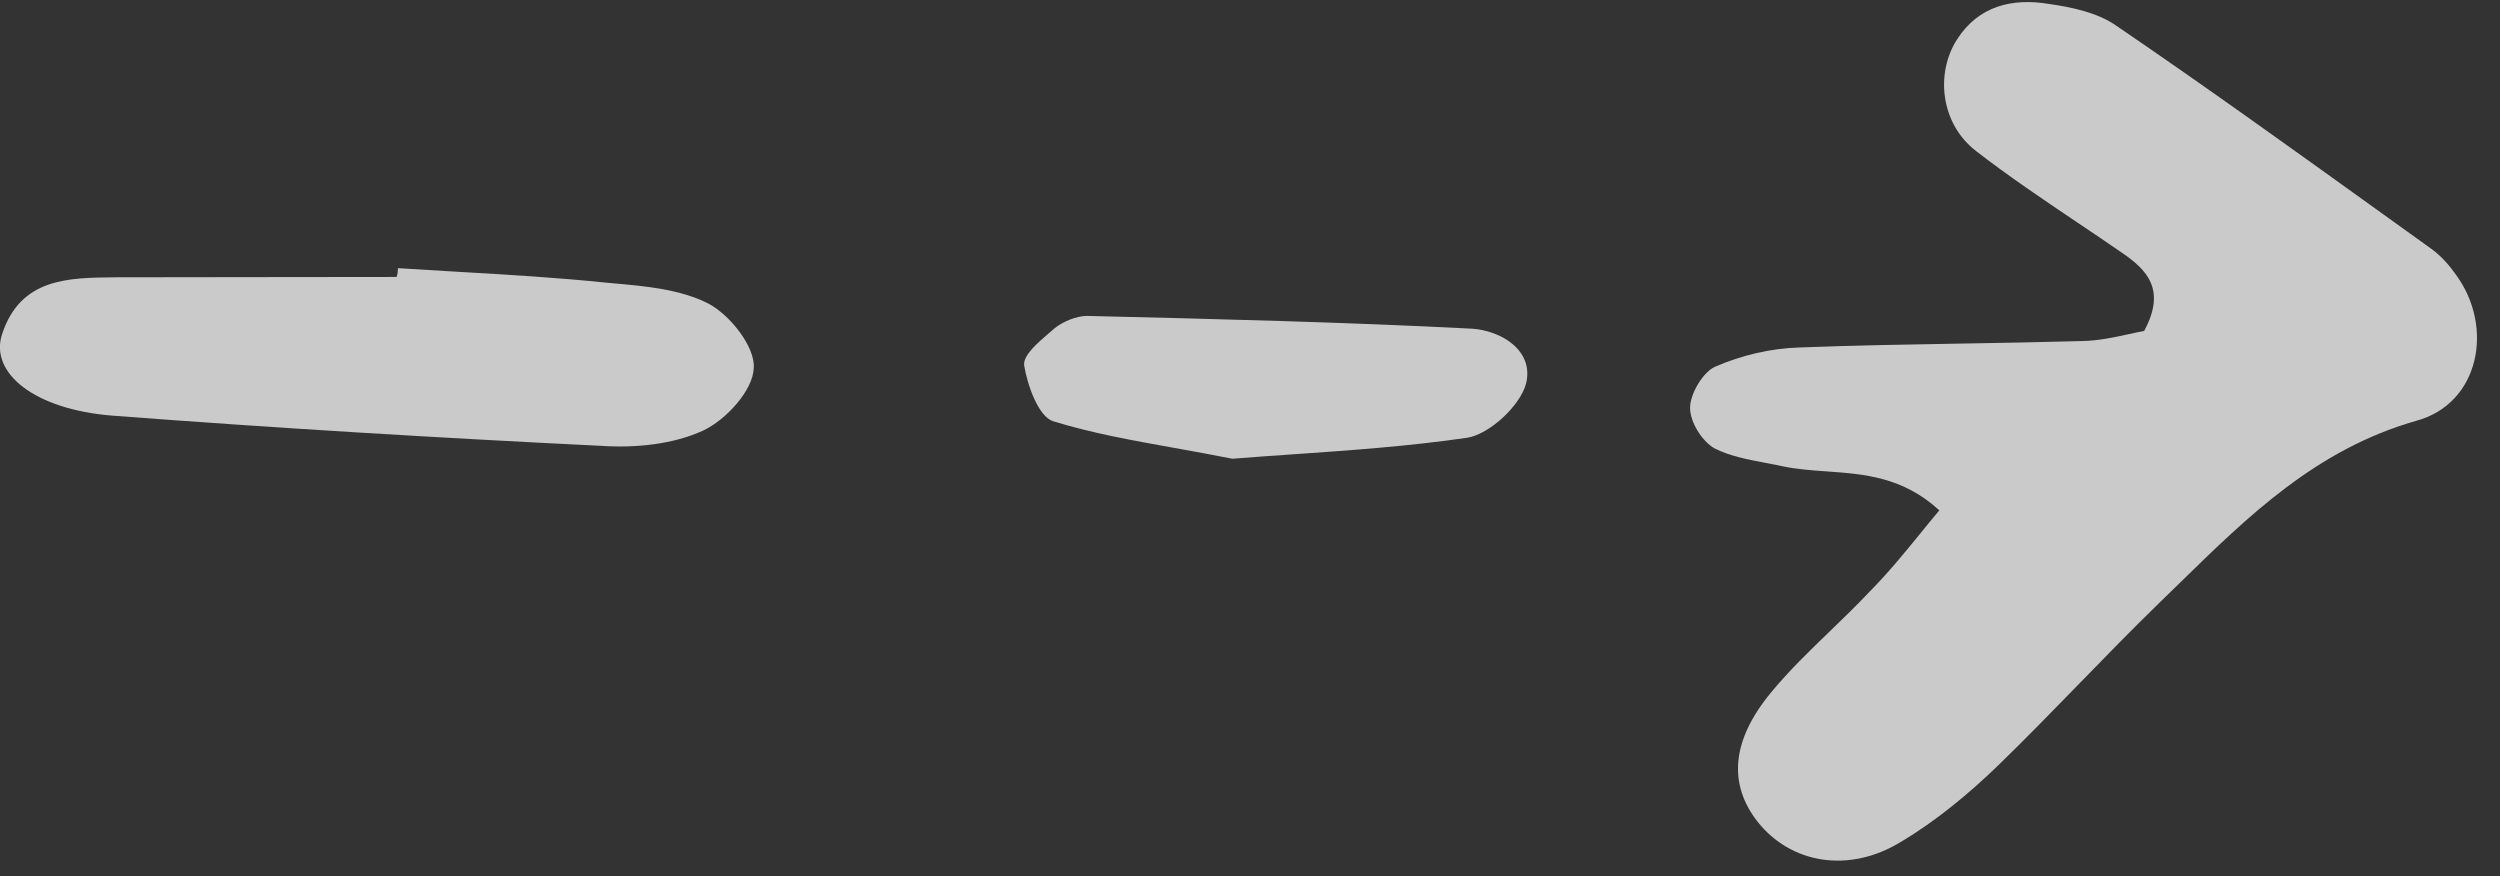
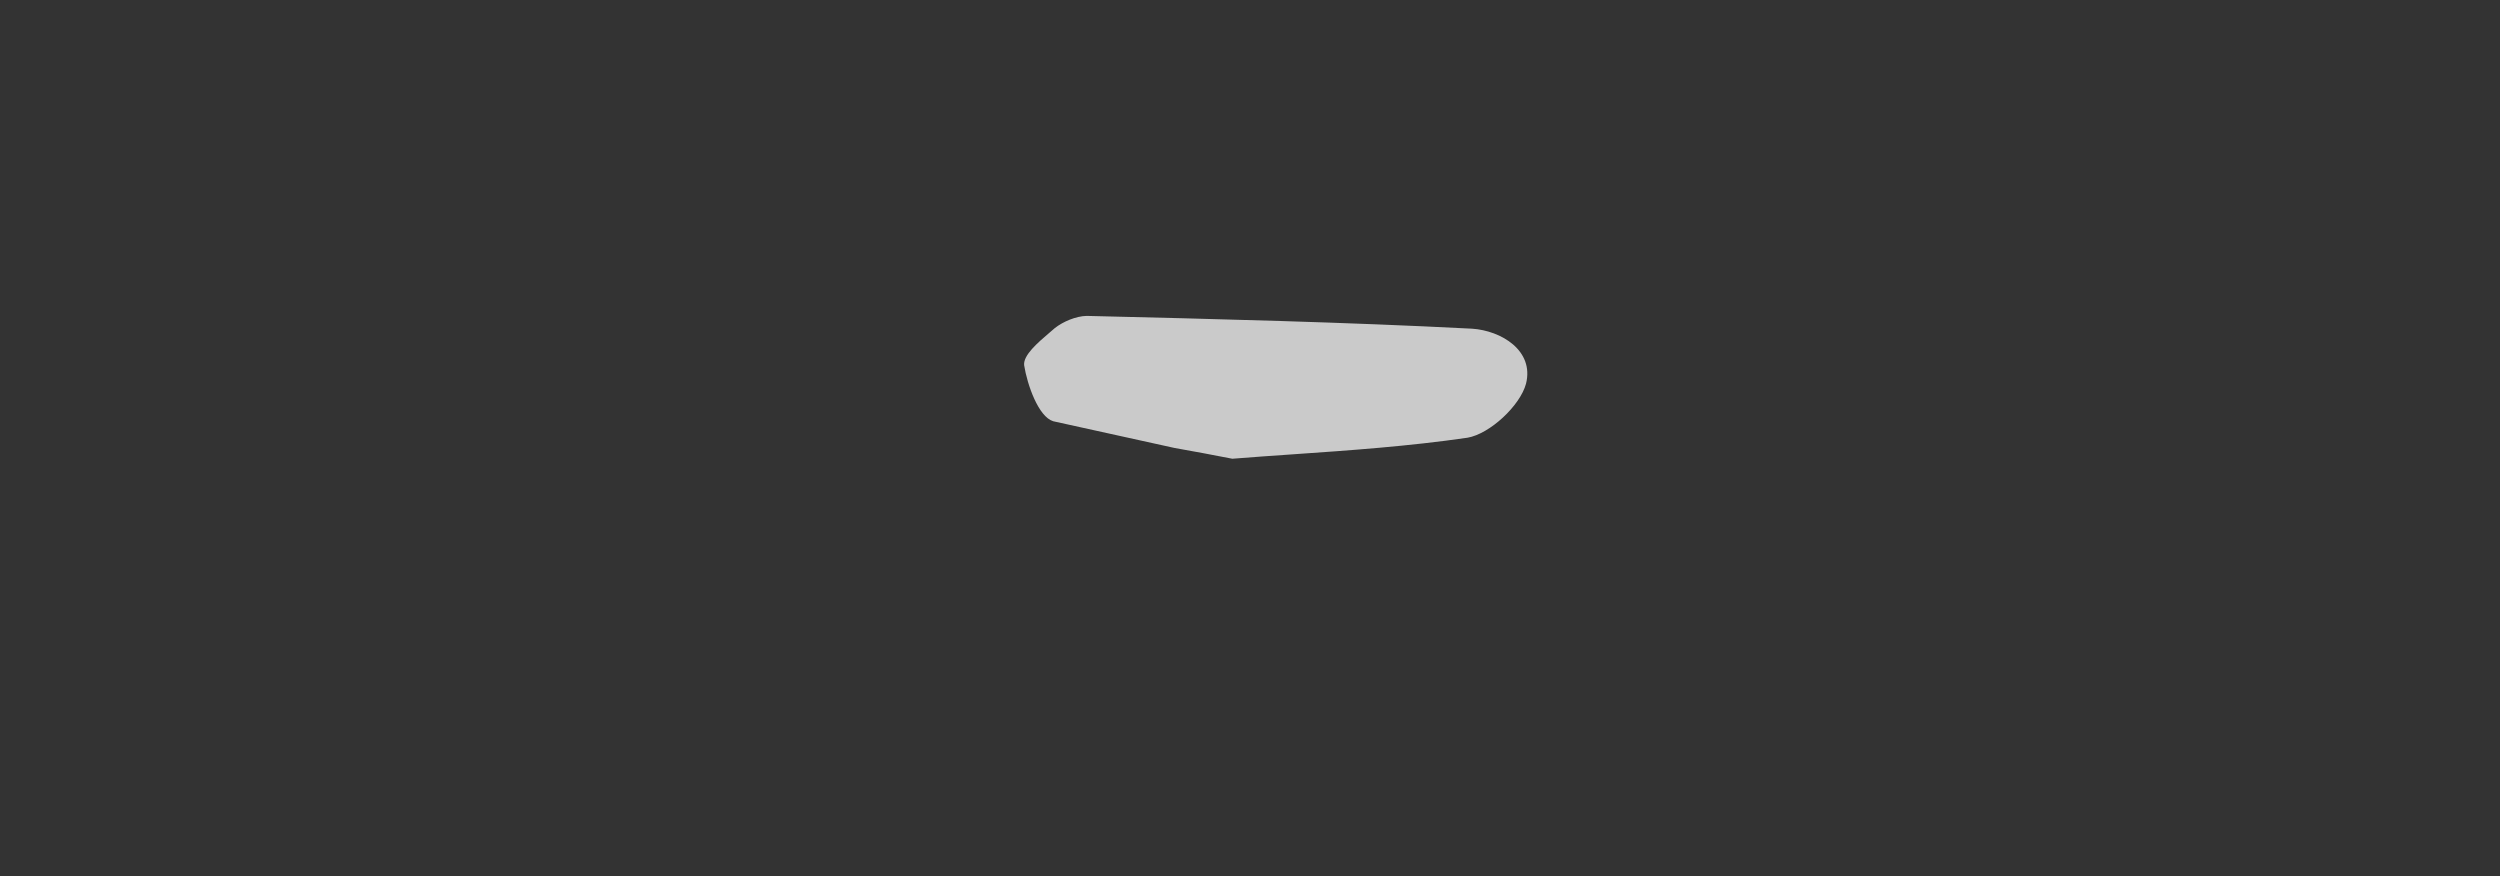
<svg xmlns="http://www.w3.org/2000/svg" width="97" height="34" viewBox="0 0 97 34" fill="none">
  <rect x="0" y="0" width="97" height="34" fill="#333333" stroke="none" />
-   <path d="M75.246 19.802C73.832 18.5 72.321 18.393 70.868 18.29C70.29 18.248 69.722 18.208 69.172 18.094C68.948 18.044 68.718 18 68.488 17.957C67.814 17.829 67.132 17.7 66.537 17.404C66.039 17.13 65.573 16.376 65.575 15.824C65.576 15.273 66.077 14.443 66.538 14.232C67.564 13.782 68.716 13.513 69.818 13.482C71.904 13.402 73.988 13.366 76.072 13.331L76.073 13.331C77.636 13.305 79.199 13.278 80.763 13.233C81.413 13.225 82.035 13.088 82.594 12.965C82.804 12.919 83.004 12.875 83.194 12.84C84.055 11.242 83.315 10.469 82.295 9.782C81.73 9.391 81.158 9.007 80.585 8.622C79.26 7.73 77.931 6.836 76.674 5.863C75.3 4.808 75.084 2.863 75.927 1.539C76.769 0.215 78.094 -0.078 79.489 0.151C80.374 0.278 81.357 0.481 82.081 0.976C85.563 3.347 88.99 5.812 92.41 8.271L92.497 8.333C93.12 8.781 93.742 9.229 94.365 9.676C94.725 9.941 95.045 10.306 95.297 10.668C96.779 12.695 96.207 15.657 93.758 16.325C89.89 17.424 87.242 20.012 84.577 22.616L84.576 22.617L84.554 22.638C84.307 22.88 84.06 23.121 83.811 23.362C82.747 24.395 81.706 25.465 80.665 26.535C79.624 27.604 78.584 28.674 77.519 29.707C76.382 30.805 75.11 31.86 73.751 32.667C71.711 33.913 69.47 33.49 68.2 31.89C67.058 30.436 67.168 28.754 68.699 26.889C69.404 26.032 70.206 25.259 71.008 24.484C71.524 23.986 72.039 23.488 72.53 22.968C73.249 22.242 73.861 21.492 74.497 20.712L74.498 20.711C74.741 20.412 74.988 20.109 75.246 19.802Z" fill="white" fill-opacity="0.74" />
-   <path d="M15.443 10.405C16.216 10.455 16.988 10.5 17.761 10.545C19.693 10.658 21.625 10.77 23.551 10.97L23.816 10.994C25.072 11.106 26.398 11.225 27.485 11.779C28.316 12.213 29.3 13.449 29.246 14.273C29.224 15.134 28.188 16.273 27.3 16.697C26.131 17.241 24.678 17.387 23.343 17.3C17.006 16.989 10.672 16.608 4.38 16.128C1.337 15.894 -0.426 14.468 0.086 12.95C0.801 10.795 2.637 10.777 4.43 10.76L4.525 10.759C6.334 10.756 8.151 10.754 9.969 10.752C11.777 10.75 13.586 10.748 15.386 10.746C15.428 10.645 15.434 10.542 15.443 10.405Z" fill="white" fill-opacity="0.74" />
-   <path d="M45.572 17.381C46.293 17.511 47.039 17.644 47.815 17.799C48.573 17.738 49.357 17.683 50.159 17.628C52.354 17.476 54.679 17.314 56.941 16.983C57.81 16.833 58.982 15.737 59.209 14.89C59.534 13.601 58.244 12.827 57.115 12.753C52.148 12.497 47.139 12.376 42.163 12.257C41.75 12.265 41.255 12.474 40.929 12.728C40.864 12.786 40.794 12.846 40.72 12.908C40.261 13.3 39.702 13.778 39.736 14.167C39.857 14.933 40.292 16.169 40.864 16.344C42.348 16.803 43.894 17.08 45.572 17.381Z" fill="white" fill-opacity="0.74" />
+   <path d="M45.572 17.381C46.293 17.511 47.039 17.644 47.815 17.799C48.573 17.738 49.357 17.683 50.159 17.628C52.354 17.476 54.679 17.314 56.941 16.983C57.81 16.833 58.982 15.737 59.209 14.89C59.534 13.601 58.244 12.827 57.115 12.753C52.148 12.497 47.139 12.376 42.163 12.257C41.75 12.265 41.255 12.474 40.929 12.728C40.864 12.786 40.794 12.846 40.72 12.908C40.261 13.3 39.702 13.778 39.736 14.167C39.857 14.933 40.292 16.169 40.864 16.344Z" fill="white" fill-opacity="0.74" />
</svg>